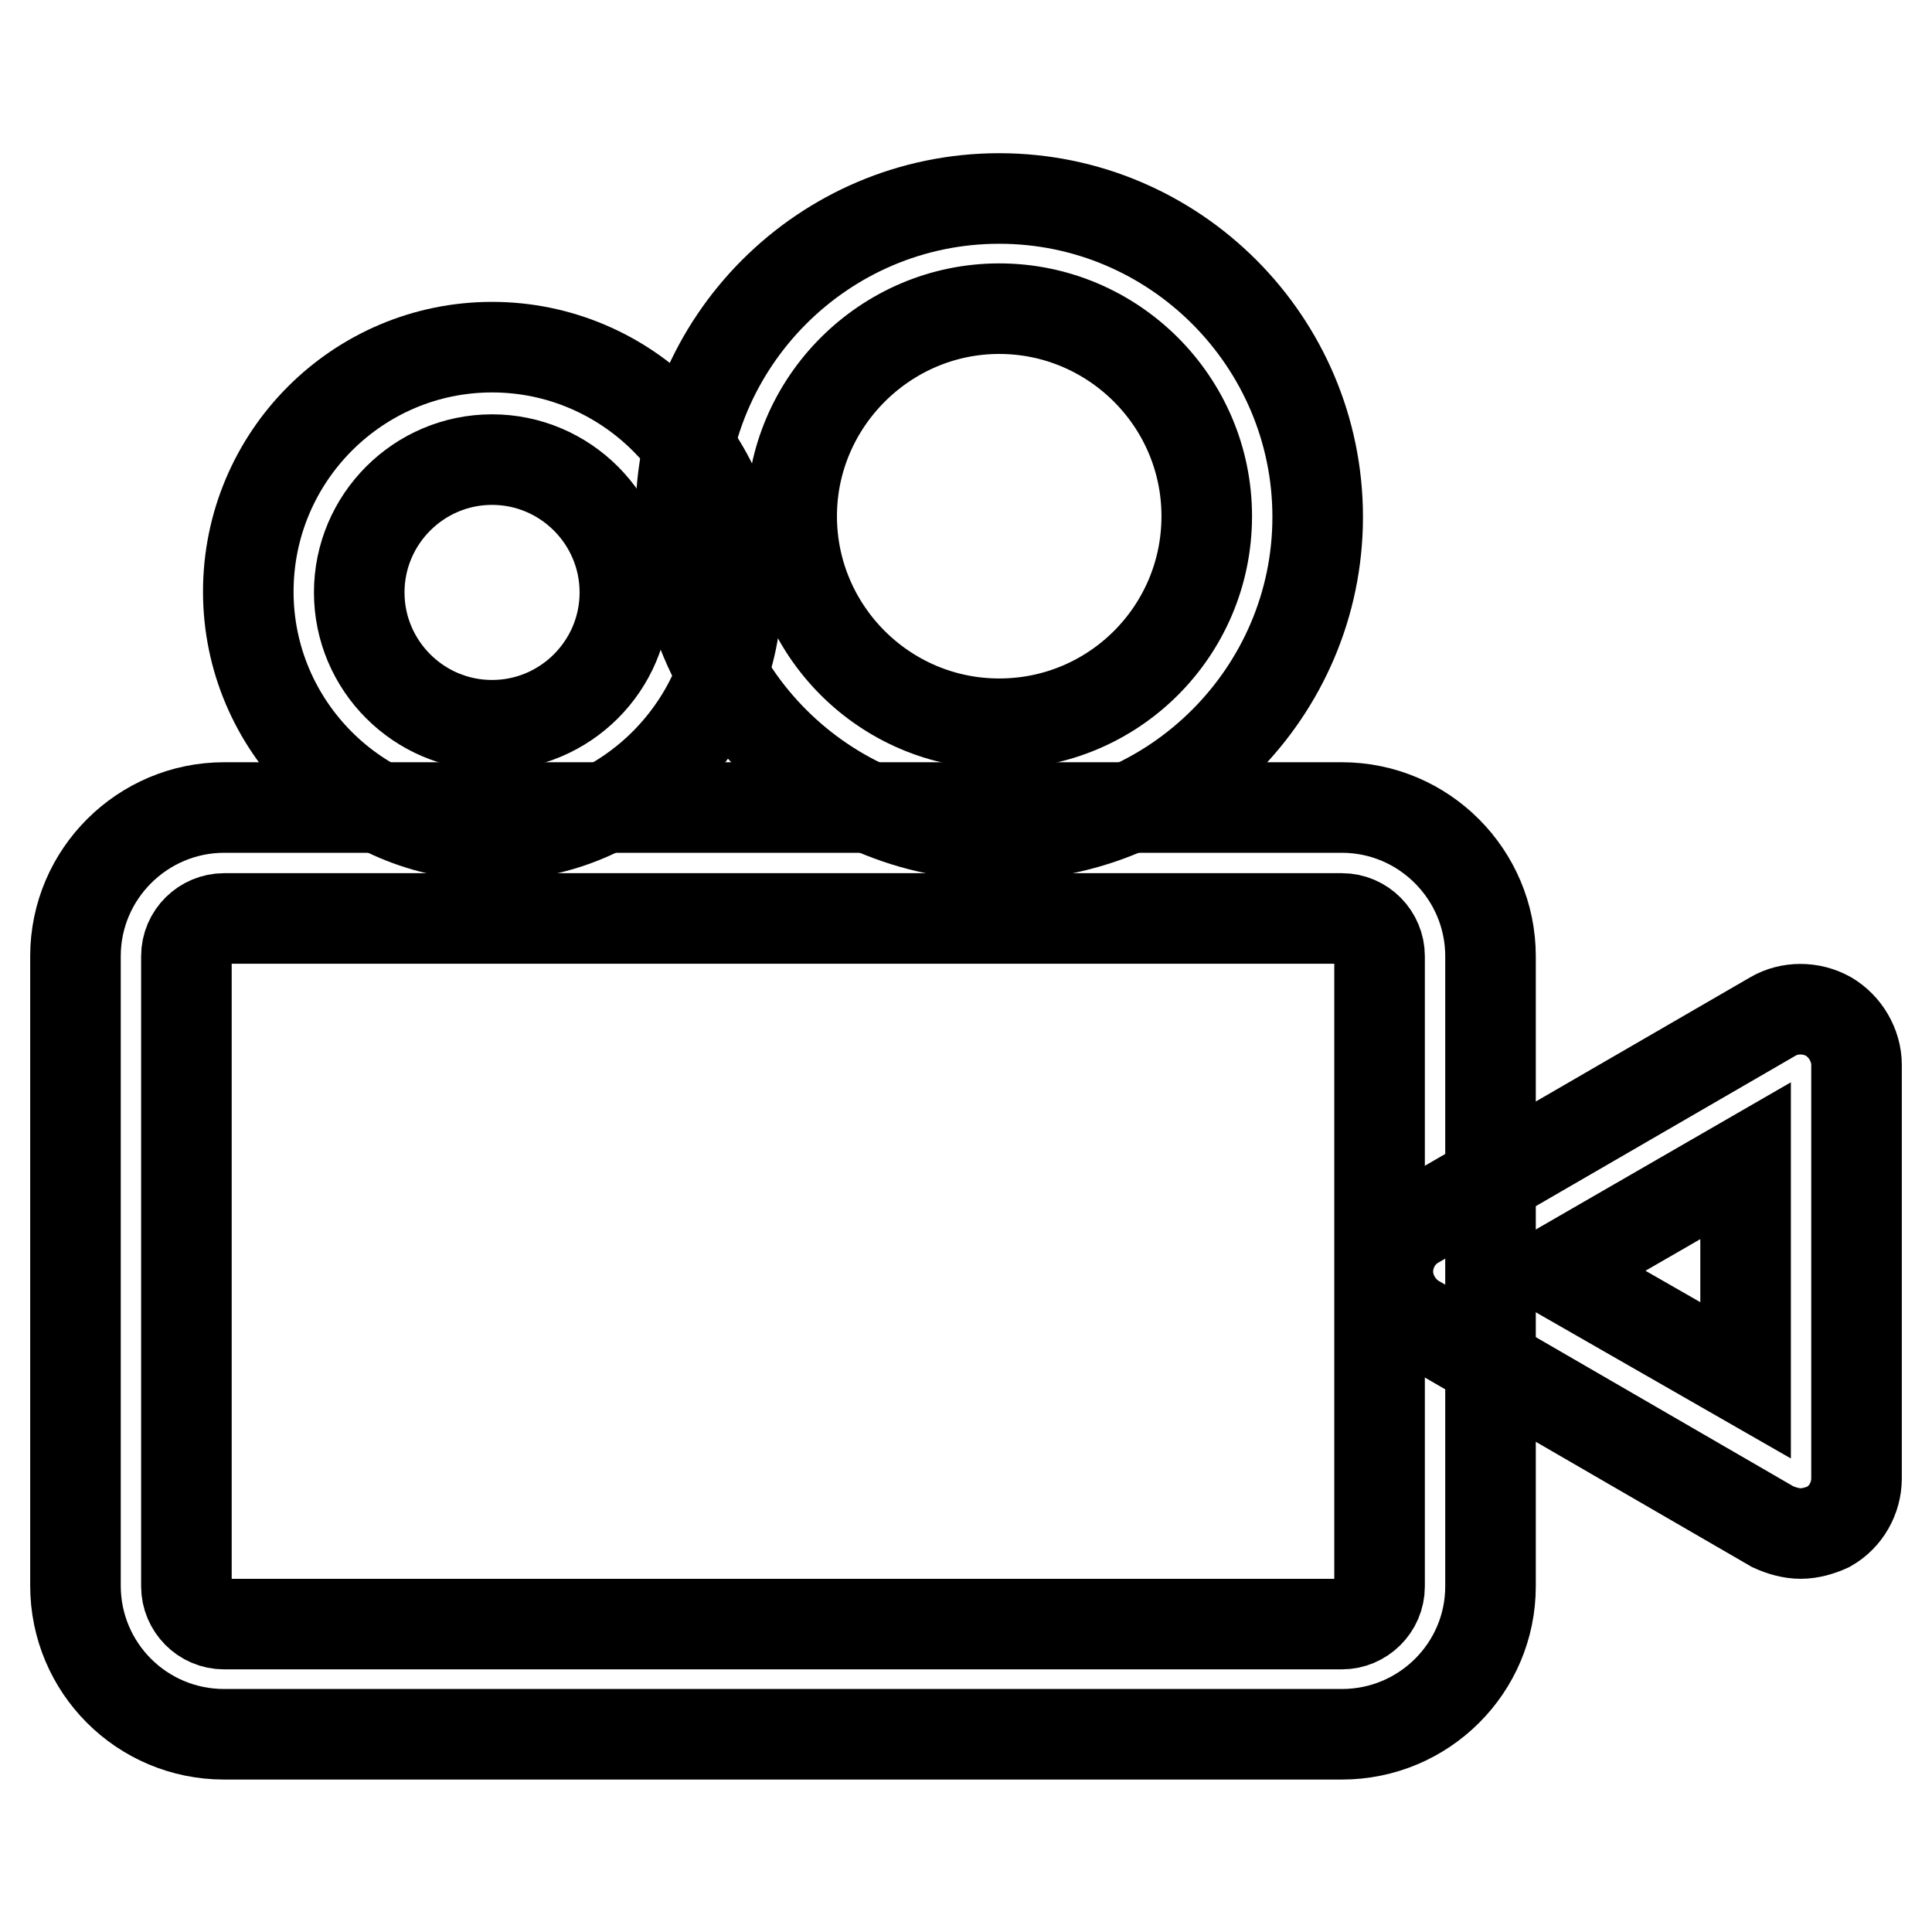
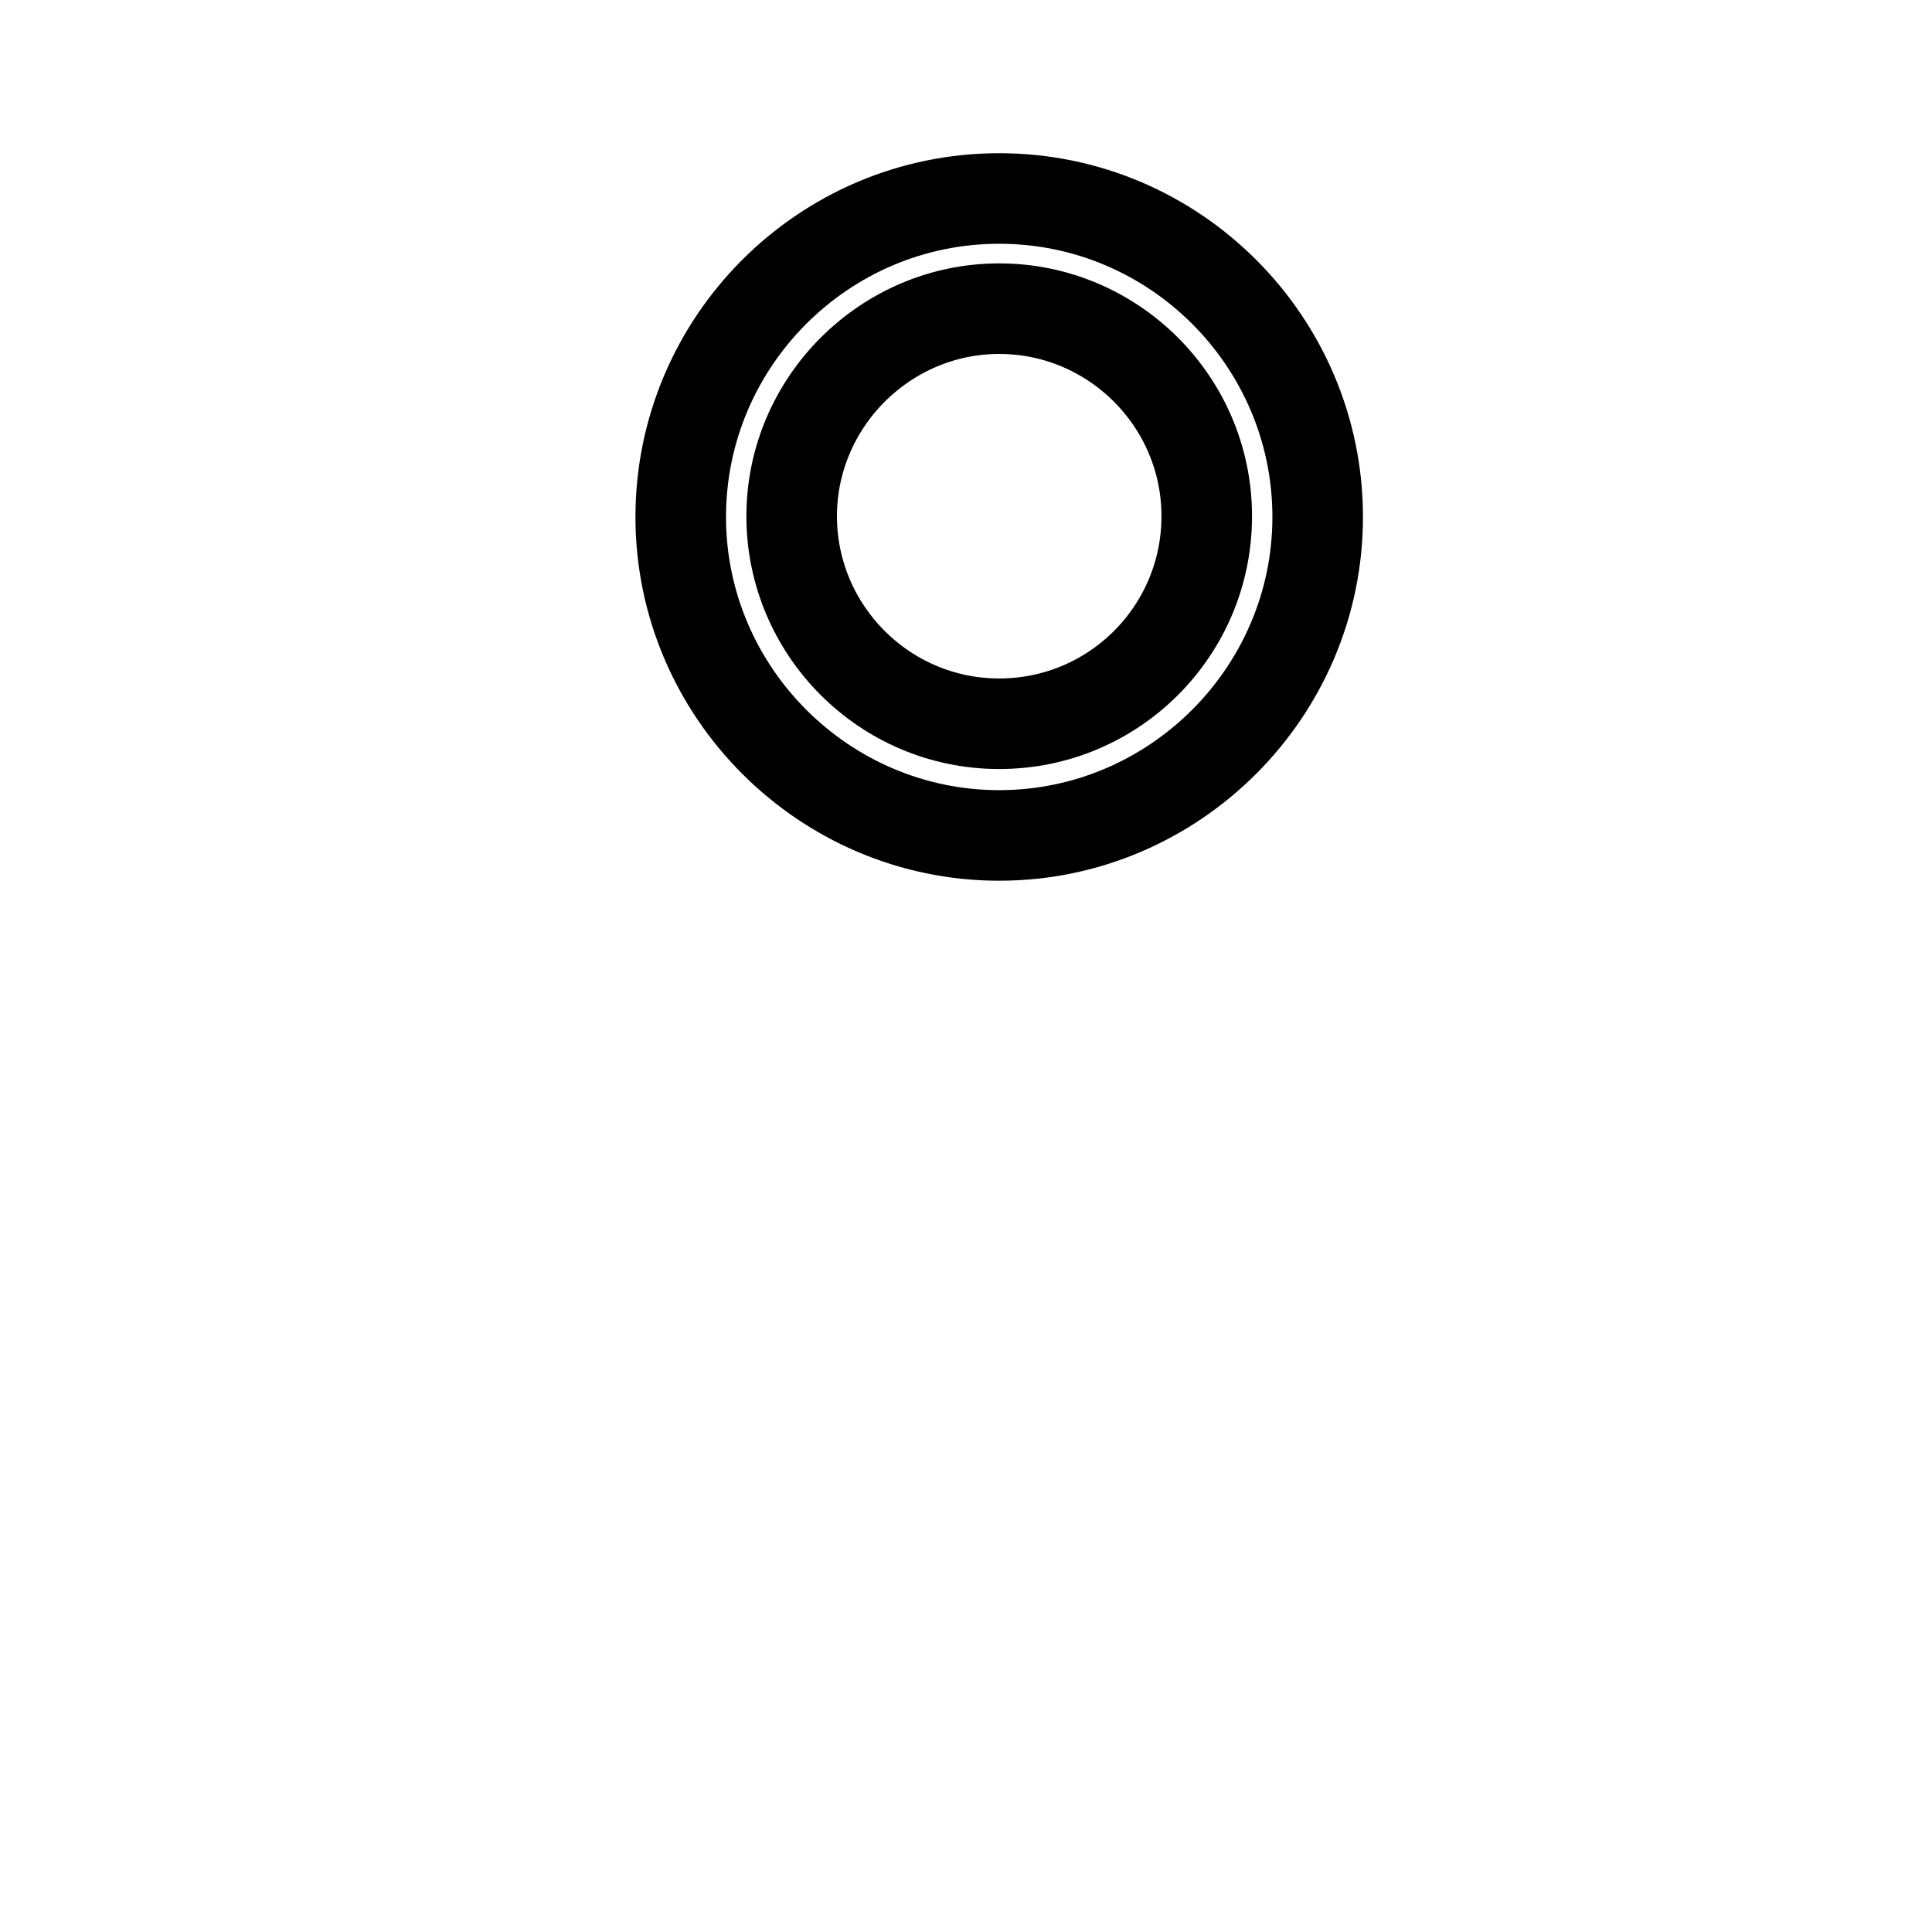
<svg xmlns="http://www.w3.org/2000/svg" version="1.1" x="0px" y="0px" viewBox="0 0 256 256" enable-background="new 0 0 256 256" xml:space="preserve">
  <g>
-     <path stroke-width="12" fill-opacity="0" stroke="#000000" d="M177.8,229.8H29.7c-10.9,0-19.7-8.8-19.7-19.7v-83.4c0-10.9,8.9-19.7,19.7-19.7h148.1 c10.9,0,19.7,8.9,19.7,19.7v83.5C197.5,221,188.7,229.8,177.8,229.8L177.8,229.8z M29.7,121.7c-2.7,0-5,2.2-5,5v83.5 c0,2.7,2.2,5,5,5h148.1c2.7,0,5-2.2,5-5v-83.5c0-2.7-2.2-5-5-5H29.7z" />
-     <path stroke-width="12" fill-opacity="0" stroke="#000000" d="M238.6,203.2c-1.3,0-2.6-0.4-3.7-0.9l-47.3-27.4c-2.2-1.3-3.7-3.8-3.7-6.4s1.4-5.1,3.7-6.4l47.3-27.4 c2.2-1.3,5.1-1.3,7.4,0c2.2,1.3,3.7,3.8,3.7,6.4v54.8c0,2.6-1.4,5.1-3.7,6.4C241.2,202.8,239.9,203.2,238.6,203.2z M206,168.4 l25.3,14.5v-29.1L206,168.4z M65.2,110.7c-17.8,0-32.3-14.5-32.3-32.3C32.9,60.5,47.4,46,65.2,46C83,46,97.6,60.5,97.6,78.3 C97.6,96.1,83,110.7,65.2,110.7z M65.2,60.9c-9.7,0-17.6,7.9-17.6,17.6c0,9.7,7.9,17.6,17.6,17.6c9.7,0,17.6-7.9,17.6-17.6 C82.8,68.8,74.9,60.9,65.2,60.9z" />
    <path stroke-width="12" fill-opacity="0" stroke="#000000" d="M132.4,110.7c-23.2,0-42.2-19-42.2-42.2c0-23.2,18.9-42.2,42.2-42.2s42.2,19,42.2,42.2 C174.6,91.7,155.6,110.7,132.4,110.7z M132.4,40.9c-15.1,0-27.5,12.4-27.5,27.5c0,15.1,12.3,27.5,27.5,27.5 c15.2,0,27.5-12.3,27.5-27.5C159.9,53.2,147.5,40.9,132.4,40.9z" />
  </g>
</svg>